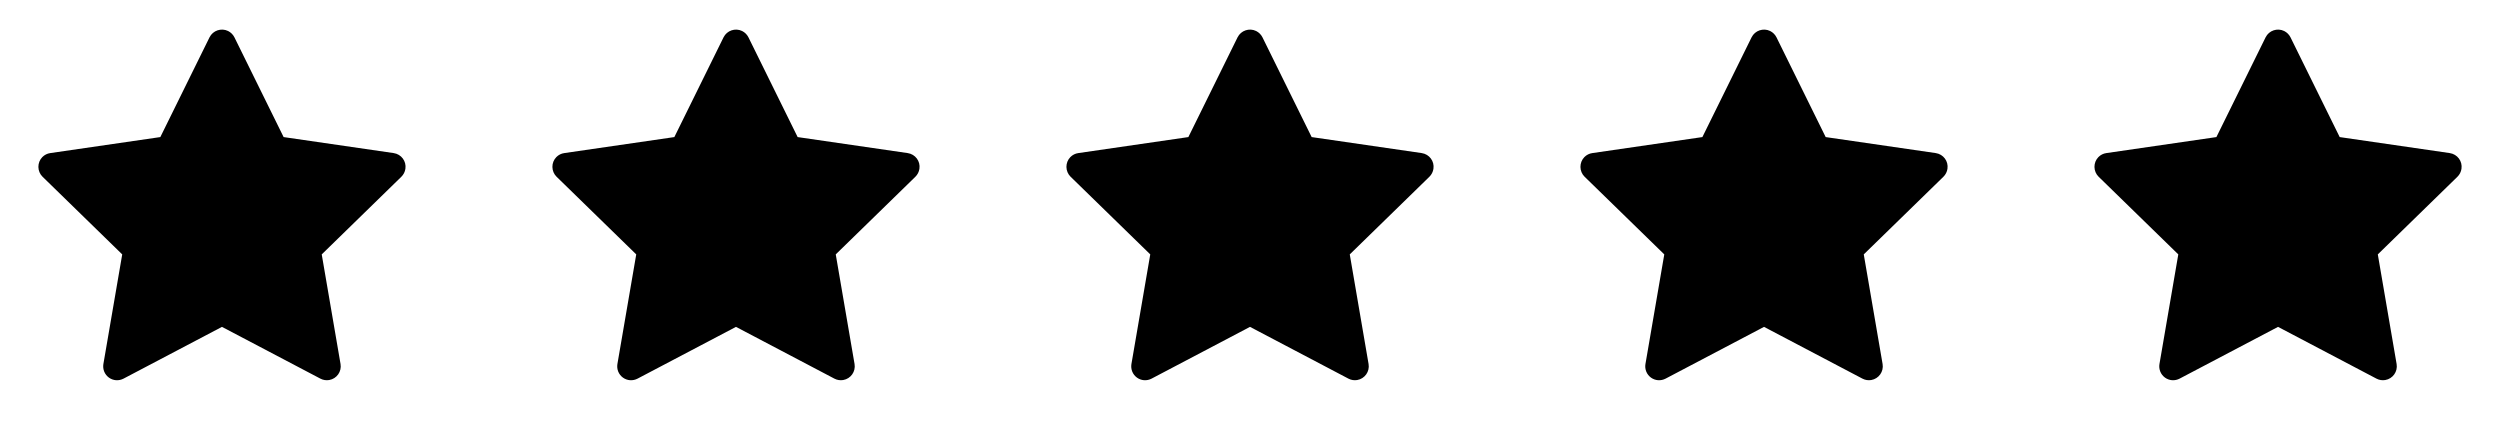
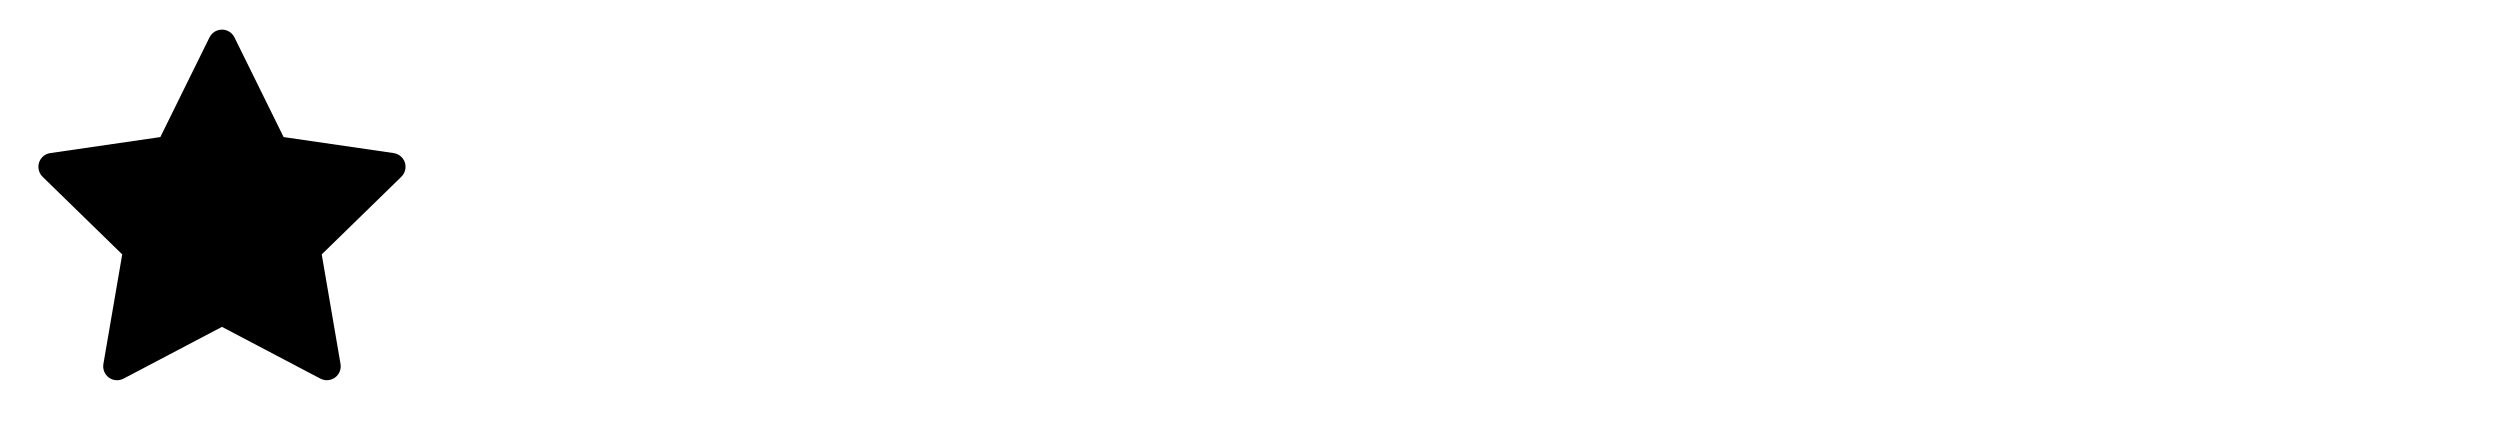
<svg xmlns="http://www.w3.org/2000/svg" width="107" height="19" viewBox="0 0 107 19" fill="none">
  <path d="M16.85 6.552L12.139 5.867L10.033 1.597C9.975 1.481 9.88 1.386 9.764 1.328C9.47 1.184 9.114 1.304 8.968 1.597L6.862 5.867L2.151 6.552C2.021 6.57 1.902 6.631 1.811 6.724C1.701 6.837 1.641 6.989 1.643 7.147C1.645 7.304 1.709 7.455 1.822 7.565L5.231 10.888L4.425 15.58C4.407 15.689 4.419 15.802 4.46 15.904C4.502 16.007 4.572 16.096 4.661 16.161C4.751 16.226 4.857 16.265 4.967 16.273C5.078 16.28 5.188 16.257 5.286 16.206L9.5 13.99L13.714 16.206C13.829 16.267 13.963 16.287 14.091 16.265C14.413 16.209 14.63 15.903 14.575 15.58L13.77 10.888L17.178 7.565C17.271 7.474 17.332 7.355 17.351 7.225C17.401 6.9 17.174 6.6 16.85 6.552Z" fill="black" />
-   <path d="M38.85 6.552L34.139 5.867L32.033 1.597C31.975 1.481 31.881 1.386 31.764 1.328C31.47 1.184 31.114 1.304 30.968 1.597L28.862 5.867L24.151 6.552C24.021 6.57 23.902 6.631 23.811 6.724C23.701 6.837 23.64 6.989 23.643 7.147C23.645 7.304 23.709 7.455 23.822 7.565L27.231 10.888L26.425 15.58C26.407 15.689 26.419 15.802 26.46 15.904C26.502 16.007 26.572 16.096 26.661 16.161C26.751 16.226 26.857 16.265 26.967 16.273C27.078 16.28 27.188 16.257 27.286 16.206L31.5 13.99L35.714 16.206C35.829 16.267 35.962 16.287 36.09 16.265C36.413 16.209 36.63 15.903 36.575 15.58L35.77 10.888L39.178 7.565C39.271 7.474 39.332 7.355 39.351 7.225C39.401 6.9 39.174 6.6 38.85 6.552Z" fill="black" />
-   <path d="M60.85 6.552L56.139 5.867L54.033 1.597C53.975 1.481 53.88 1.386 53.764 1.328C53.47 1.184 53.114 1.304 52.968 1.597L50.862 5.867L46.151 6.552C46.021 6.57 45.902 6.631 45.811 6.724C45.701 6.837 45.641 6.989 45.643 7.147C45.645 7.304 45.709 7.455 45.822 7.565L49.231 10.888L48.425 15.58C48.407 15.689 48.419 15.802 48.46 15.904C48.502 16.007 48.572 16.096 48.661 16.161C48.751 16.226 48.857 16.265 48.967 16.273C49.078 16.28 49.188 16.257 49.286 16.206L53.5 13.99L57.714 16.206C57.829 16.267 57.962 16.287 58.09 16.265C58.413 16.209 58.63 15.903 58.575 15.58L57.77 10.888L61.178 7.565C61.271 7.474 61.332 7.355 61.351 7.225C61.401 6.9 61.174 6.6 60.85 6.552Z" fill="black" />
-   <path d="M82.85 6.552L78.139 5.867L76.033 1.597C75.975 1.481 75.88 1.386 75.764 1.328C75.47 1.184 75.114 1.304 74.968 1.597L72.862 5.867L68.151 6.552C68.021 6.57 67.902 6.631 67.811 6.724C67.701 6.837 67.641 6.989 67.643 7.147C67.645 7.304 67.709 7.455 67.822 7.565L71.231 10.888L70.425 15.58C70.406 15.689 70.419 15.802 70.46 15.904C70.502 16.007 70.572 16.096 70.661 16.161C70.751 16.226 70.857 16.265 70.967 16.273C71.078 16.28 71.188 16.257 71.286 16.206L75.5 13.99L79.714 16.206C79.829 16.267 79.963 16.287 80.091 16.265C80.413 16.209 80.63 15.903 80.575 15.58L79.769 10.888L83.178 7.565C83.271 7.474 83.332 7.355 83.351 7.225C83.401 6.9 83.174 6.6 82.85 6.552Z" fill="black" />
-   <path d="M104.85 6.552L100.139 5.867L98.033 1.597C97.975 1.481 97.88 1.386 97.764 1.328C97.47 1.184 97.114 1.304 96.968 1.597L94.862 5.867L90.151 6.552C90.021 6.57 89.902 6.631 89.811 6.724C89.701 6.837 89.641 6.989 89.643 7.147C89.645 7.304 89.709 7.455 89.822 7.565L93.231 10.888L92.425 15.58C92.406 15.689 92.419 15.802 92.46 15.904C92.502 16.007 92.572 16.096 92.661 16.161C92.751 16.226 92.857 16.265 92.967 16.273C93.078 16.28 93.188 16.257 93.286 16.206L97.5 13.99L101.714 16.206C101.829 16.267 101.962 16.287 102.091 16.265C102.413 16.209 102.63 15.903 102.575 15.58L101.77 10.888L105.178 7.565C105.271 7.474 105.332 7.355 105.351 7.225C105.401 6.9 105.174 6.6 104.85 6.552Z" fill="black" />
</svg>